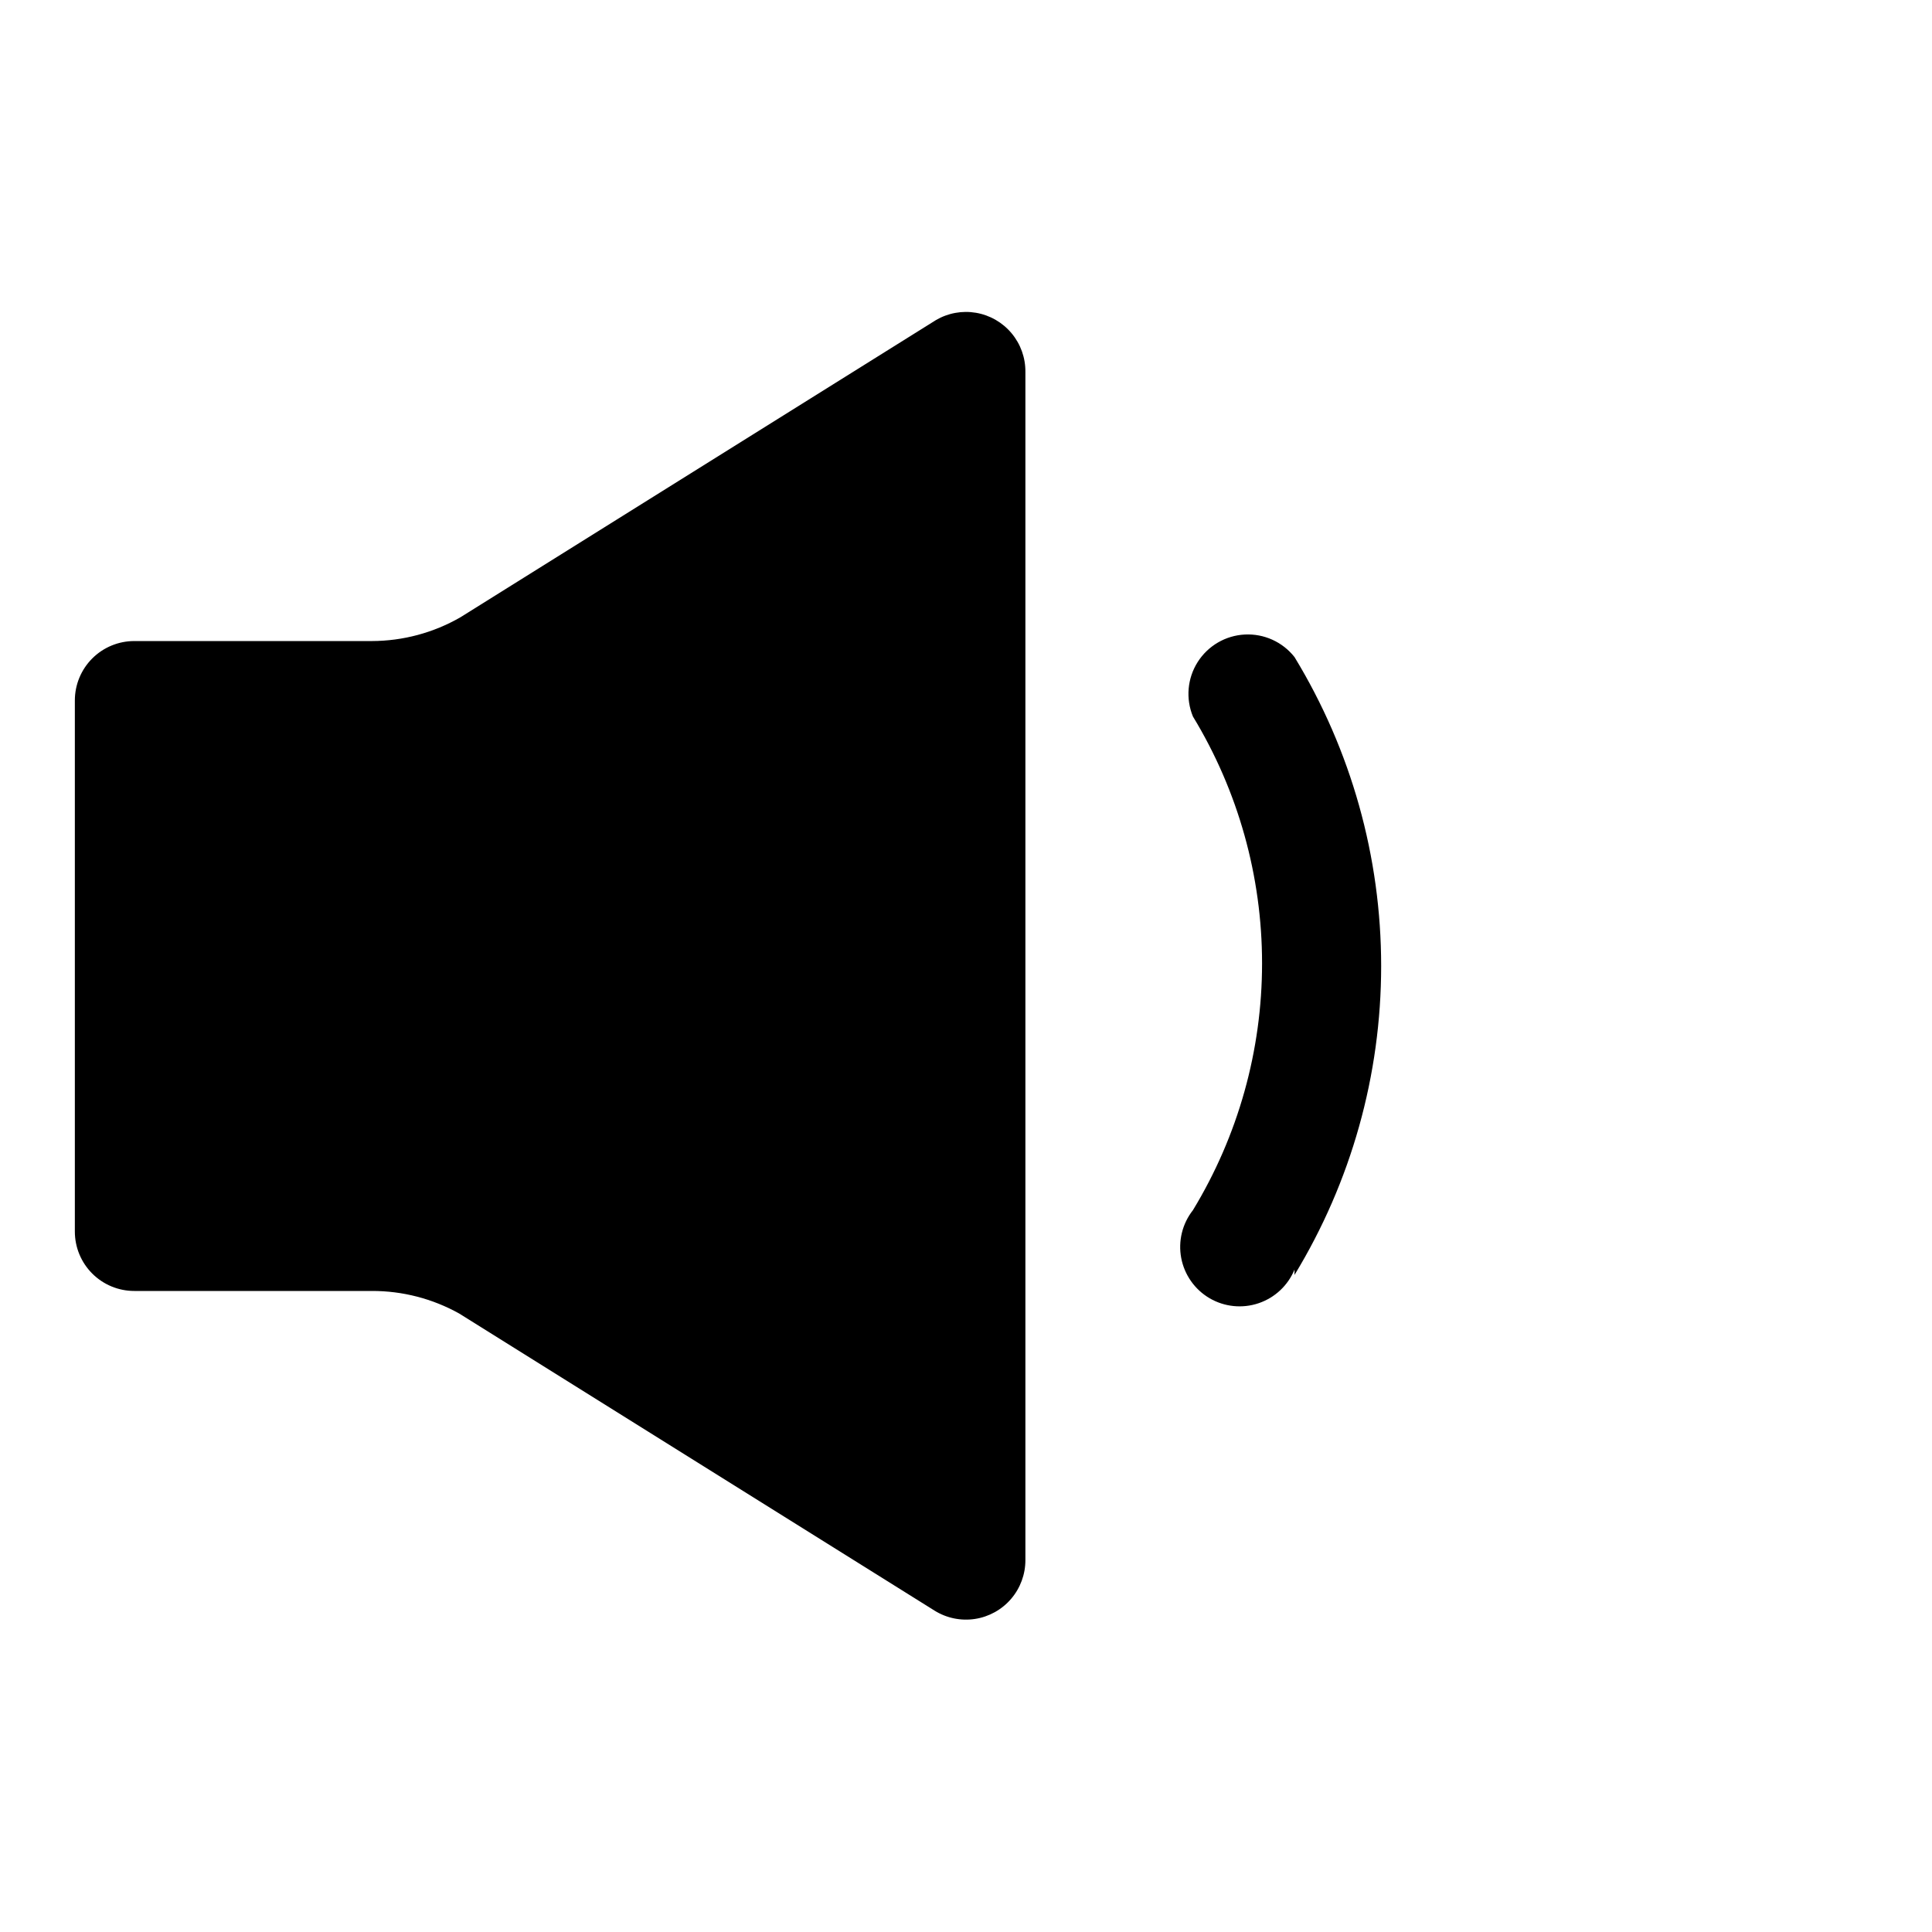
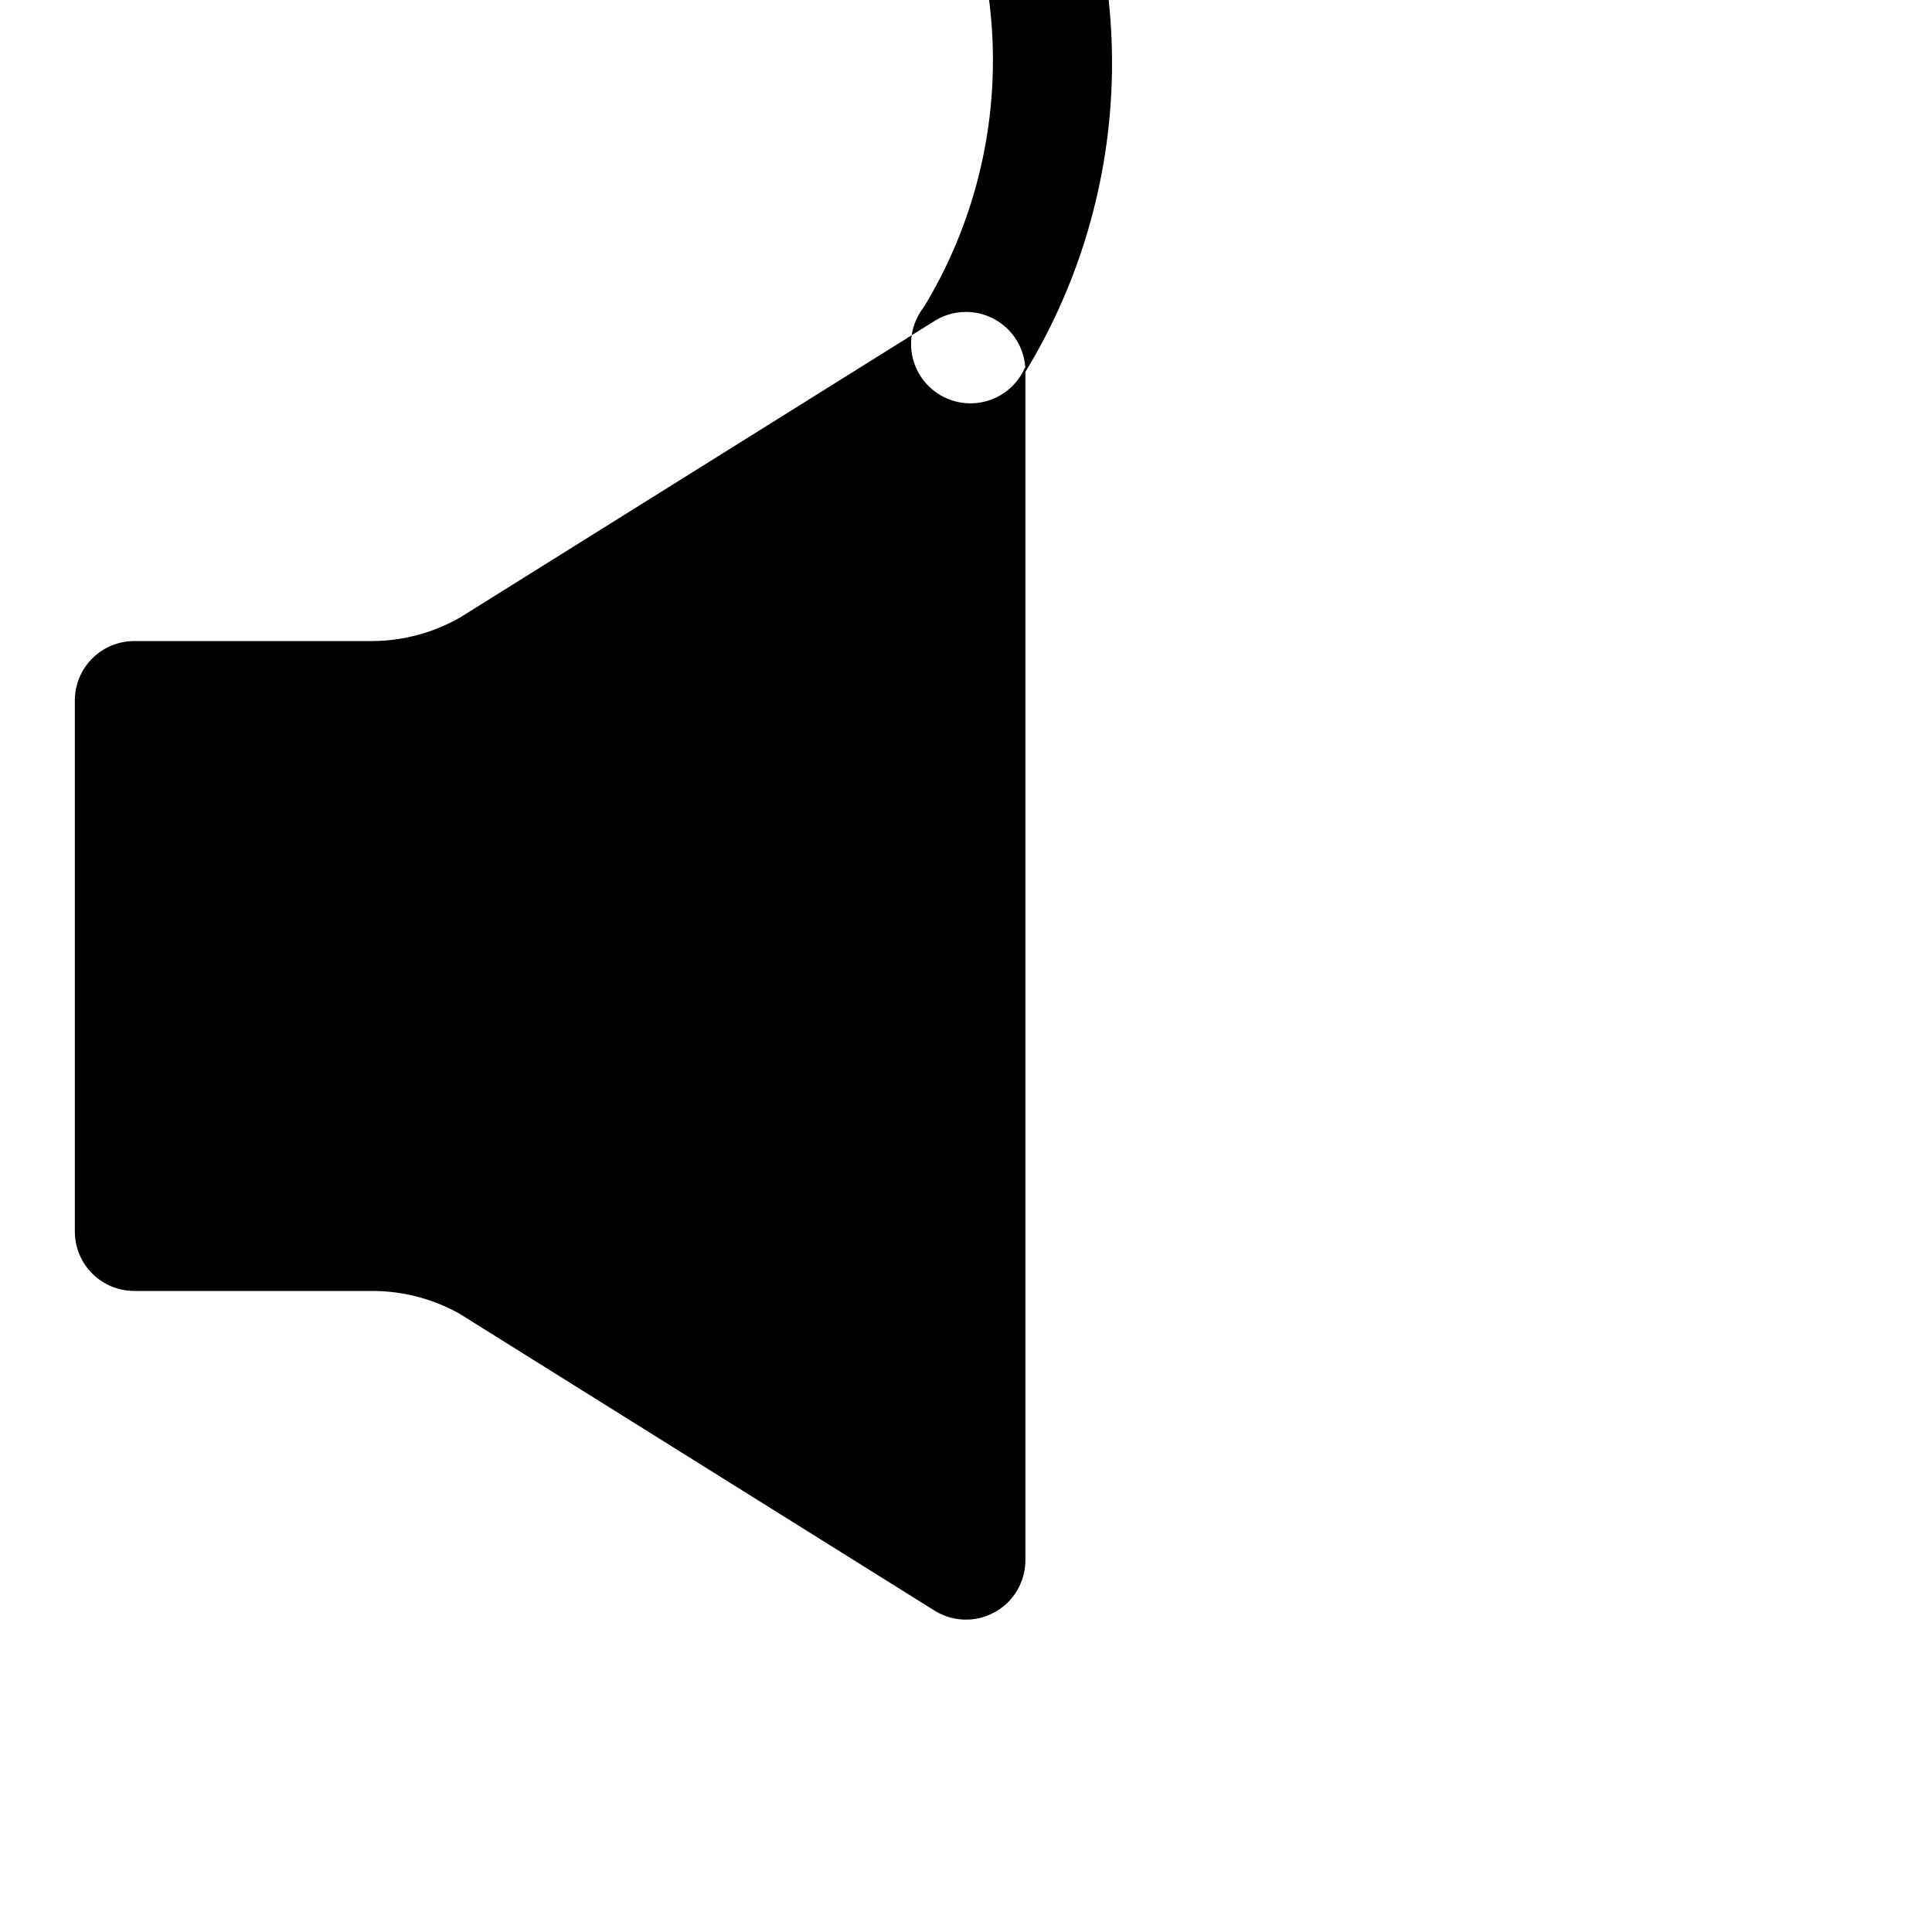
<svg xmlns="http://www.w3.org/2000/svg" fill="#000000" width="800px" height="800px" version="1.1" viewBox="144 144 512 512">
-   <path d="m415.74 242.56v314.88c0.008 3.769-1.336 7.414-3.789 10.277-2.449 2.859-5.848 4.75-9.574 5.32-3.723 0.566-7.527-0.215-10.727-2.215l-125.95-78.719h0.004c-7.074-3.945-15.047-6.008-23.145-5.984h-62.977c-4.176 0-8.18-1.656-11.133-4.609-2.953-2.953-4.613-6.957-4.613-11.133v-140.75c0-4.176 1.66-8.18 4.613-11.133 2.953-2.949 6.957-4.609 11.133-4.609h62.977c8.234-0.02 16.32-2.191 23.457-6.297l125.95-78.719v-0.004c3.219-1.906 7.008-2.606 10.695-1.973 3.688 0.633 7.027 2.559 9.422 5.43 2.398 2.871 3.695 6.5 3.656 10.242zm71.32 239.31c15.02-24.668 22.961-52.988 22.961-81.867s-7.941-57.203-22.961-81.871c-3.16-4.012-8.074-6.242-13.18-5.977-5.102 0.262-9.758 2.984-12.492 7.305-2.731 4.316-3.195 9.691-1.25 14.418 11.984 19.715 18.32 42.344 18.32 65.414 0 23.074-6.336 45.703-18.32 65.418-2.816 3.578-3.949 8.199-3.102 12.672 0.848 4.477 3.59 8.363 7.519 10.664 3.934 2.297 8.664 2.781 12.98 1.324 4.316-1.453 7.789-4.707 9.523-8.918z" />
+   <path d="m415.74 242.56v314.88c0.008 3.769-1.336 7.414-3.789 10.277-2.449 2.859-5.848 4.75-9.574 5.32-3.723 0.566-7.527-0.215-10.727-2.215l-125.95-78.719h0.004c-7.074-3.945-15.047-6.008-23.145-5.984h-62.977c-4.176 0-8.18-1.656-11.133-4.609-2.953-2.953-4.613-6.957-4.613-11.133v-140.75c0-4.176 1.66-8.18 4.613-11.133 2.953-2.949 6.957-4.609 11.133-4.609h62.977c8.234-0.02 16.32-2.191 23.457-6.297l125.95-78.719v-0.004c3.219-1.906 7.008-2.606 10.695-1.973 3.688 0.633 7.027 2.559 9.422 5.43 2.398 2.871 3.695 6.5 3.656 10.242zc15.02-24.668 22.961-52.988 22.961-81.867s-7.941-57.203-22.961-81.871c-3.16-4.012-8.074-6.242-13.18-5.977-5.102 0.262-9.758 2.984-12.492 7.305-2.731 4.316-3.195 9.691-1.25 14.418 11.984 19.715 18.32 42.344 18.32 65.414 0 23.074-6.336 45.703-18.32 65.418-2.816 3.578-3.949 8.199-3.102 12.672 0.848 4.477 3.59 8.363 7.519 10.664 3.934 2.297 8.664 2.781 12.98 1.324 4.316-1.453 7.789-4.707 9.523-8.918z" />
</svg>